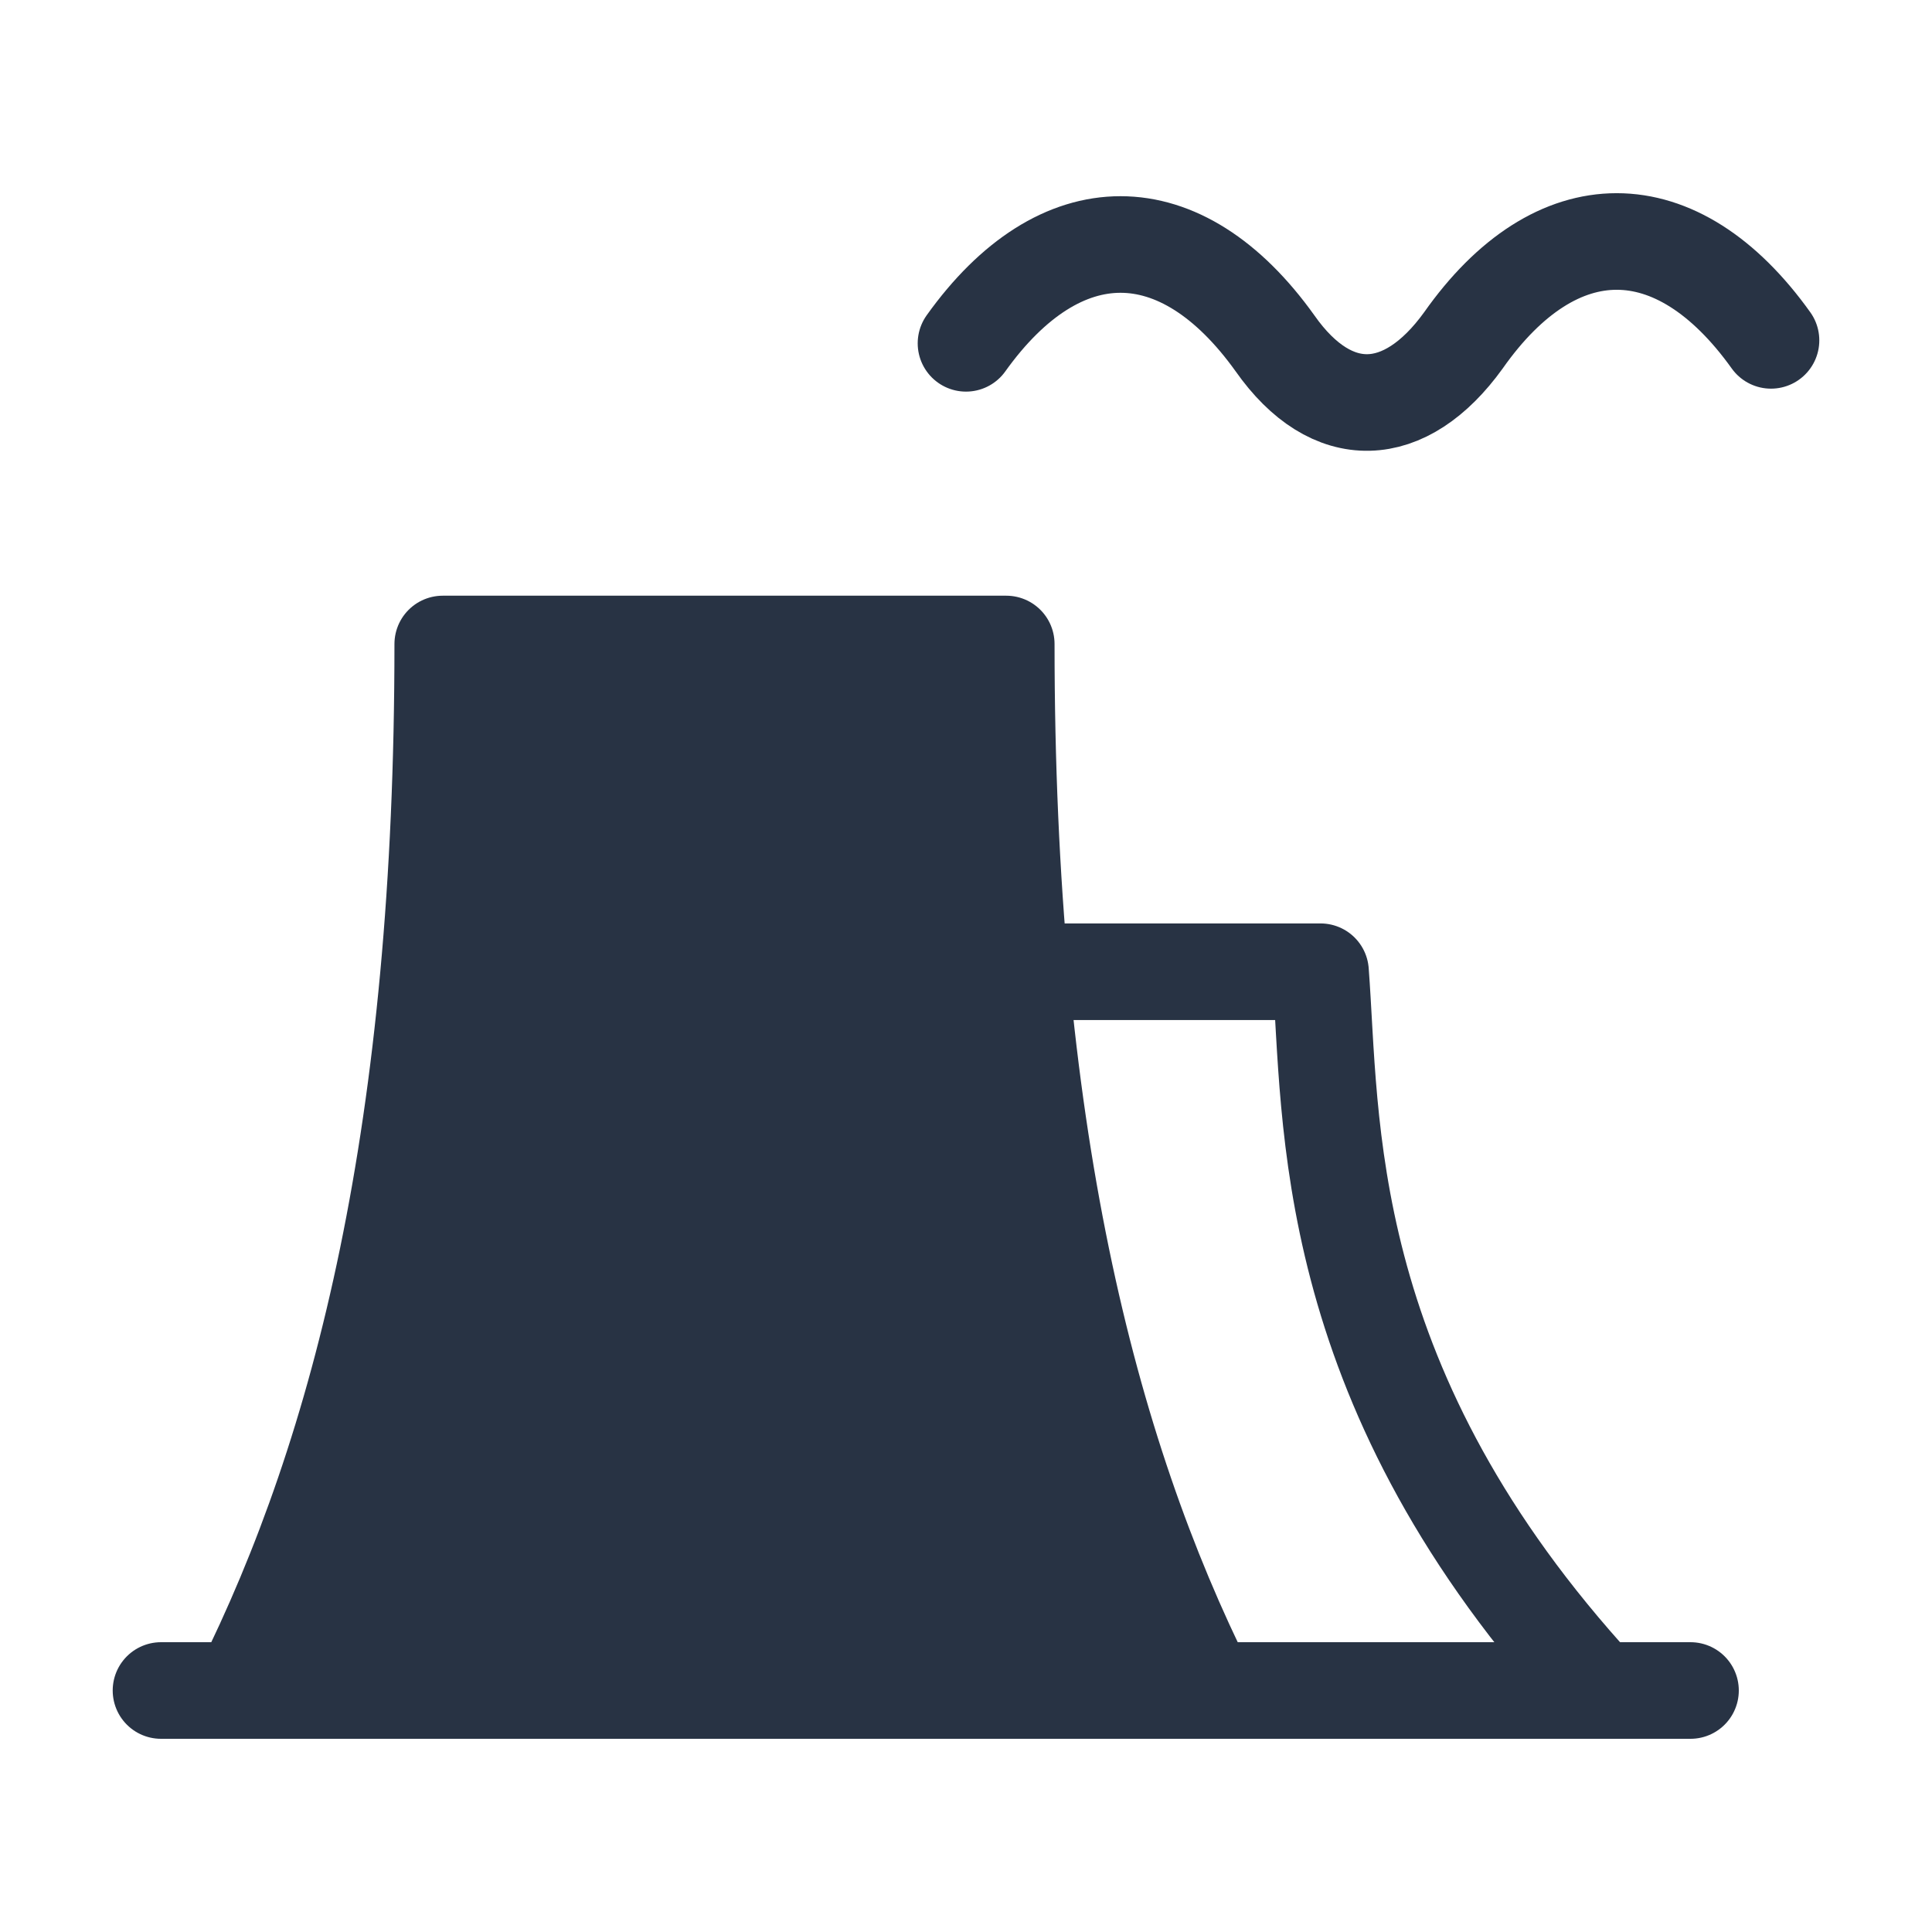
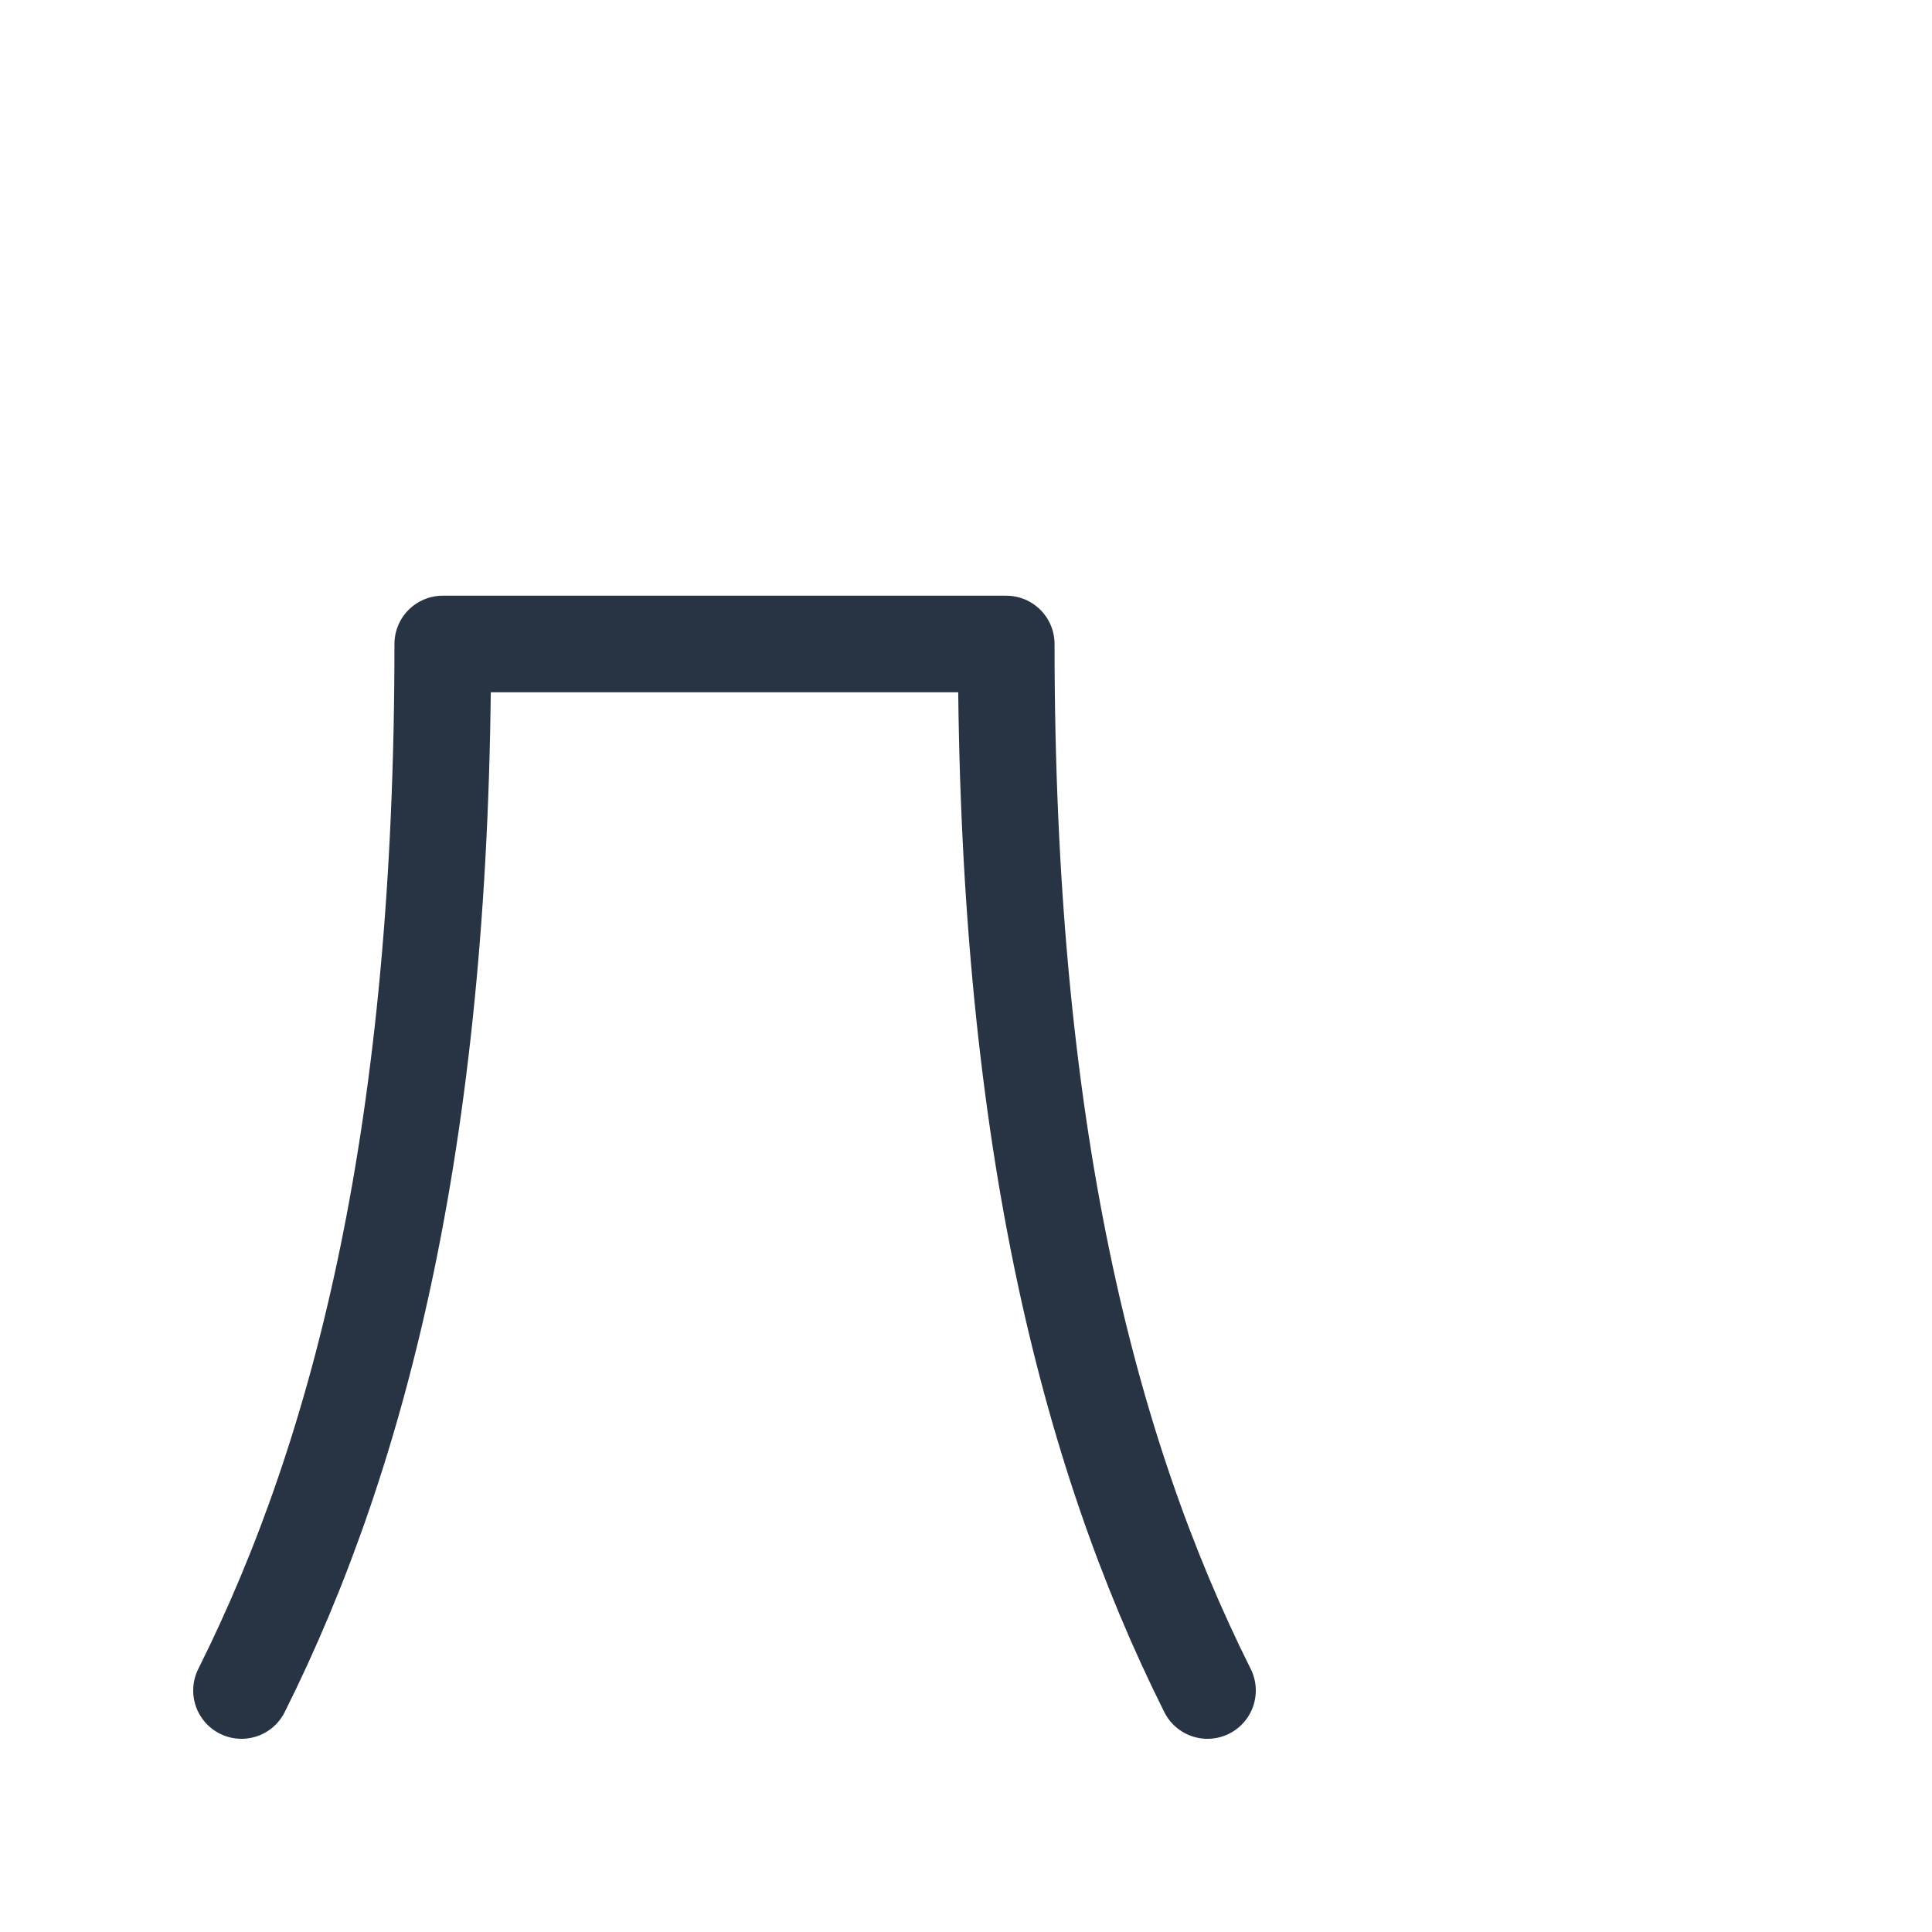
<svg xmlns="http://www.w3.org/2000/svg" width="30" height="30" viewBox="0 0 30 30" fill="none">
  <path d="M3.75 26.25C5.625 22.5 6.875 17.5 6.875 10H15.625C15.625 17.5 16.875 22.5 18.75 26.25" stroke="#283344" stroke-width="1.5" stroke-linecap="round" stroke-linejoin="round" />
-   <path d="M15 5.331C16.463 3.285 18.335 3.285 19.798 5.331C20.68 6.587 21.82 6.54 22.724 5.285C24.165 3.238 26.037 3.238 27.5 5.285" stroke="#283344" stroke-width="1.5" stroke-linecap="round" stroke-linejoin="round" />
-   <path d="M16.062 15.089H20.505C20.68 17.387 20.487 21.395 24.619 26.025" stroke="#283344" stroke-width="1.5" stroke-linecap="round" stroke-linejoin="round" />
-   <path d="M2.5 26.25H26.25" stroke="#283344" stroke-width="1.5" stroke-linecap="round" stroke-linejoin="round" />
-   <path d="M7.5 10.625L5 25V25.625H17.5L15 10.625H7.5Z" fill="#283344" stroke="#283344" />
</svg>